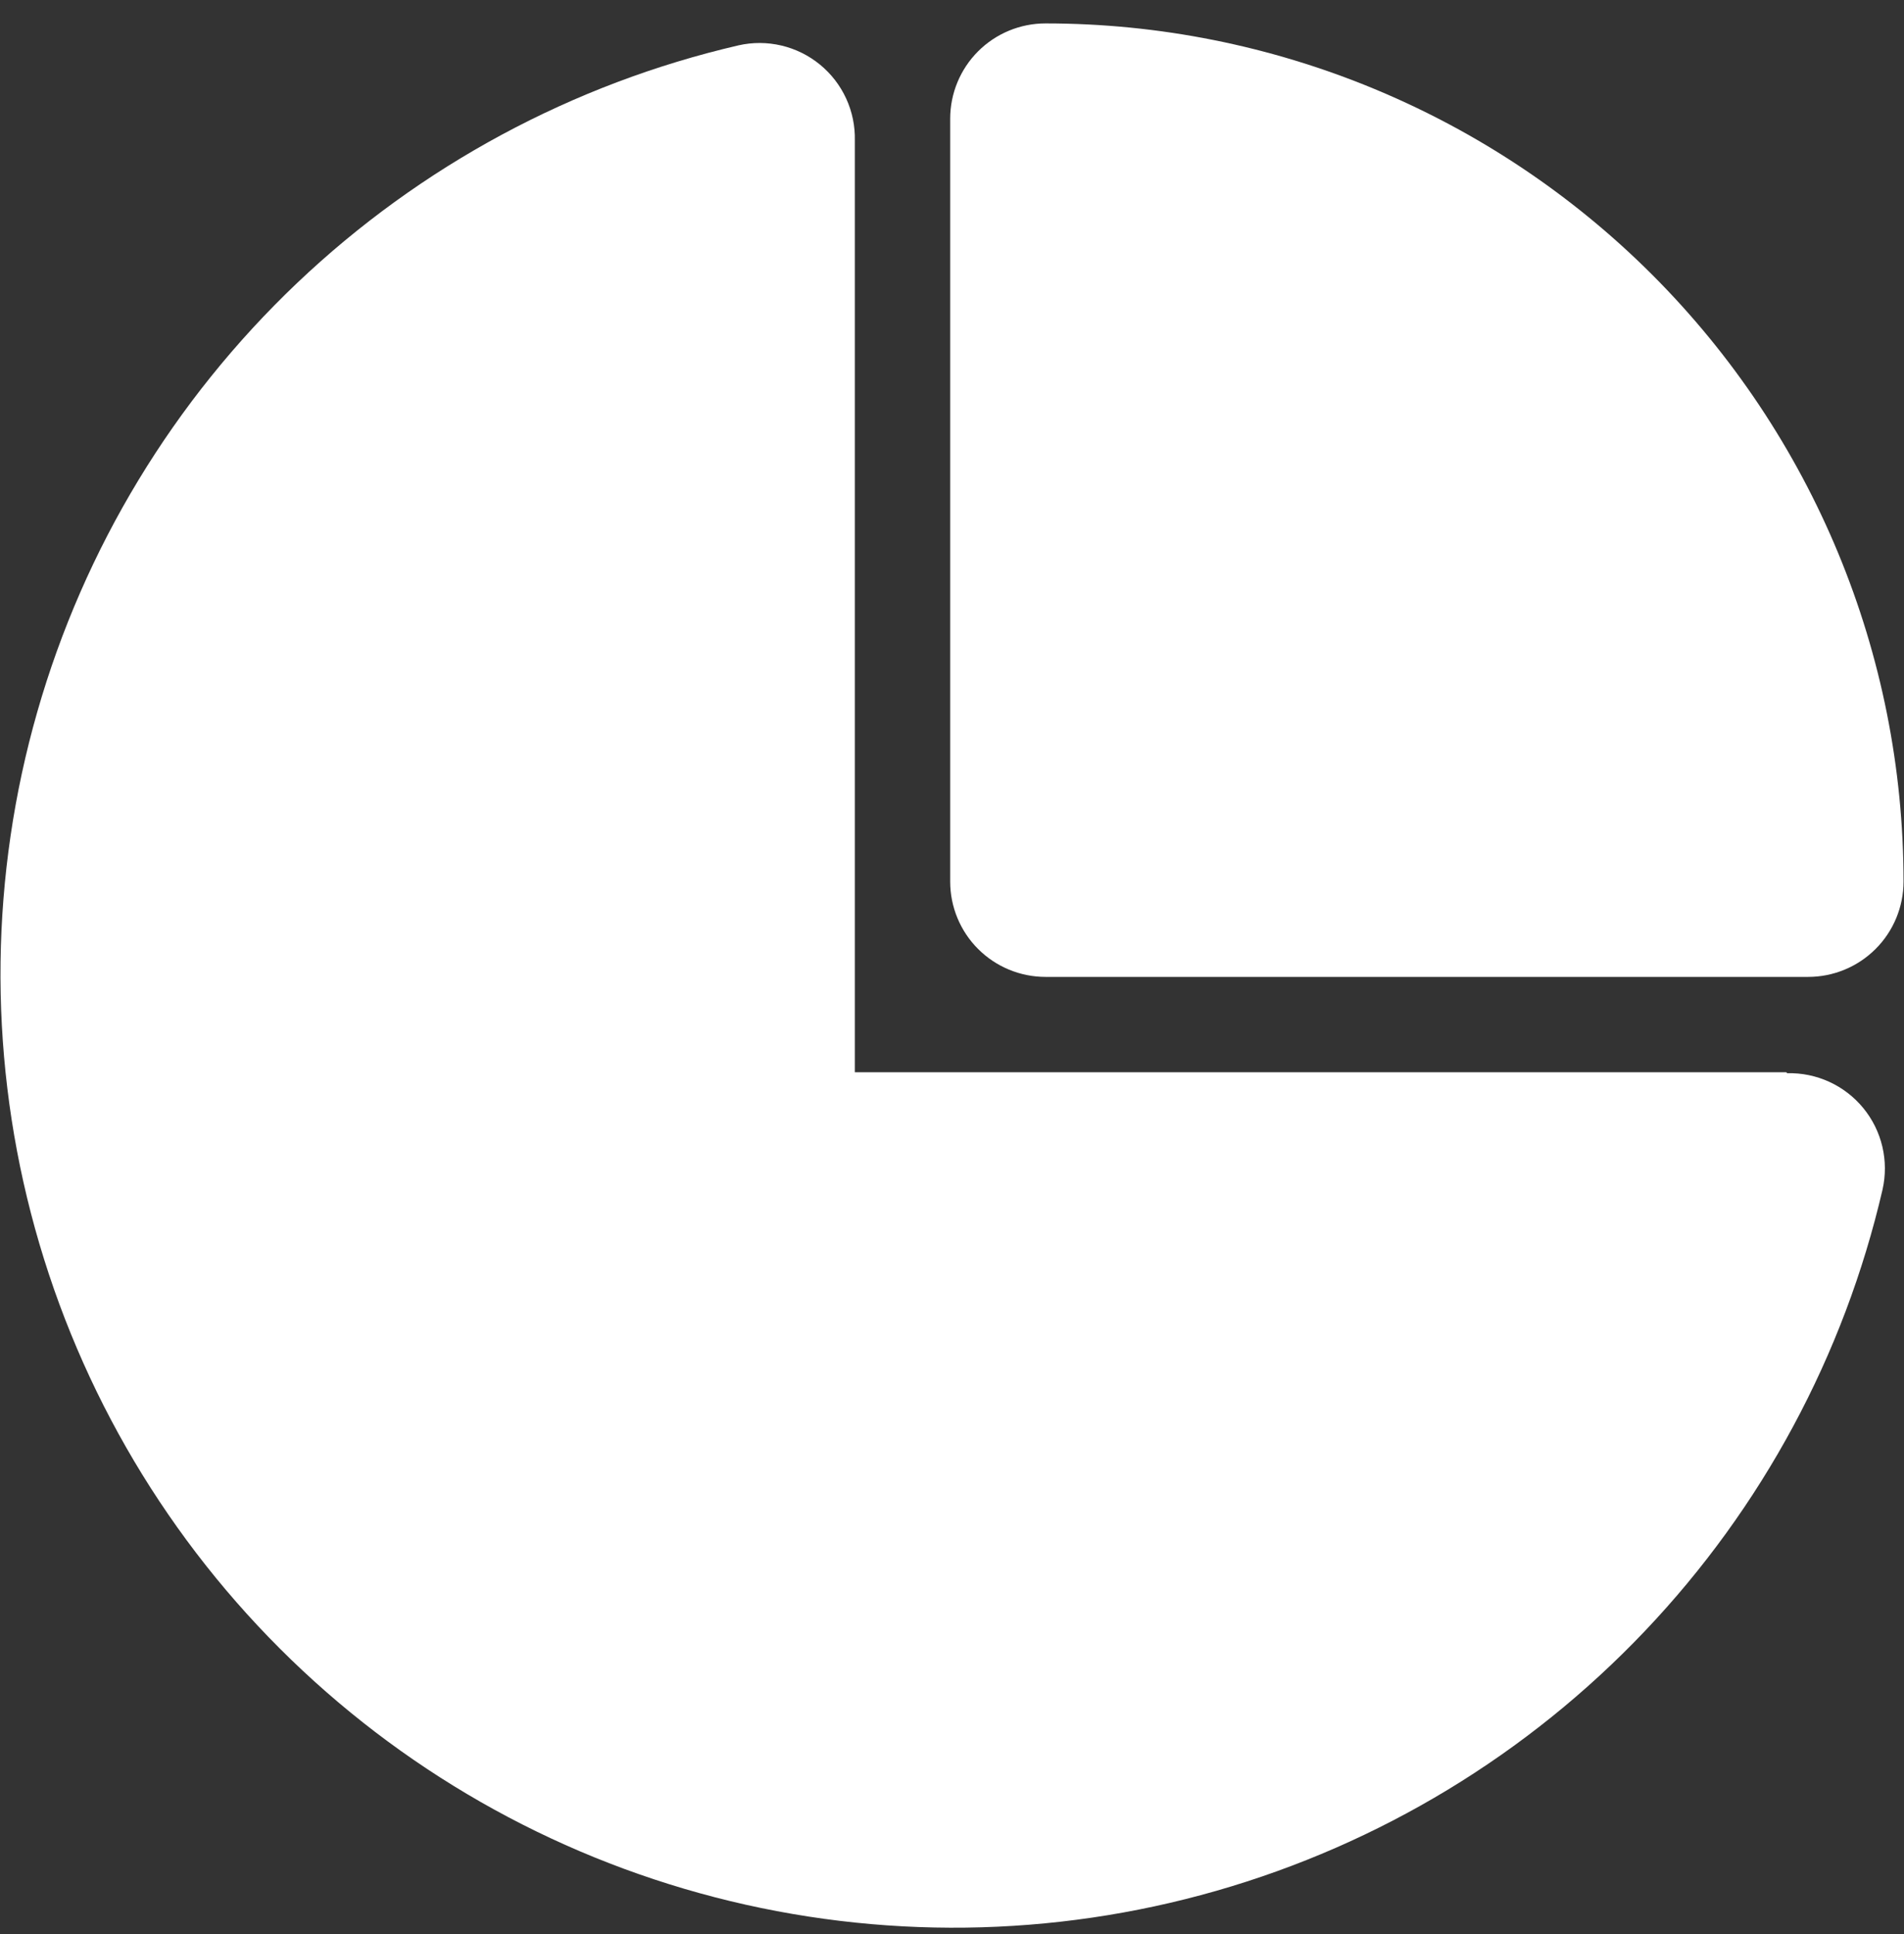
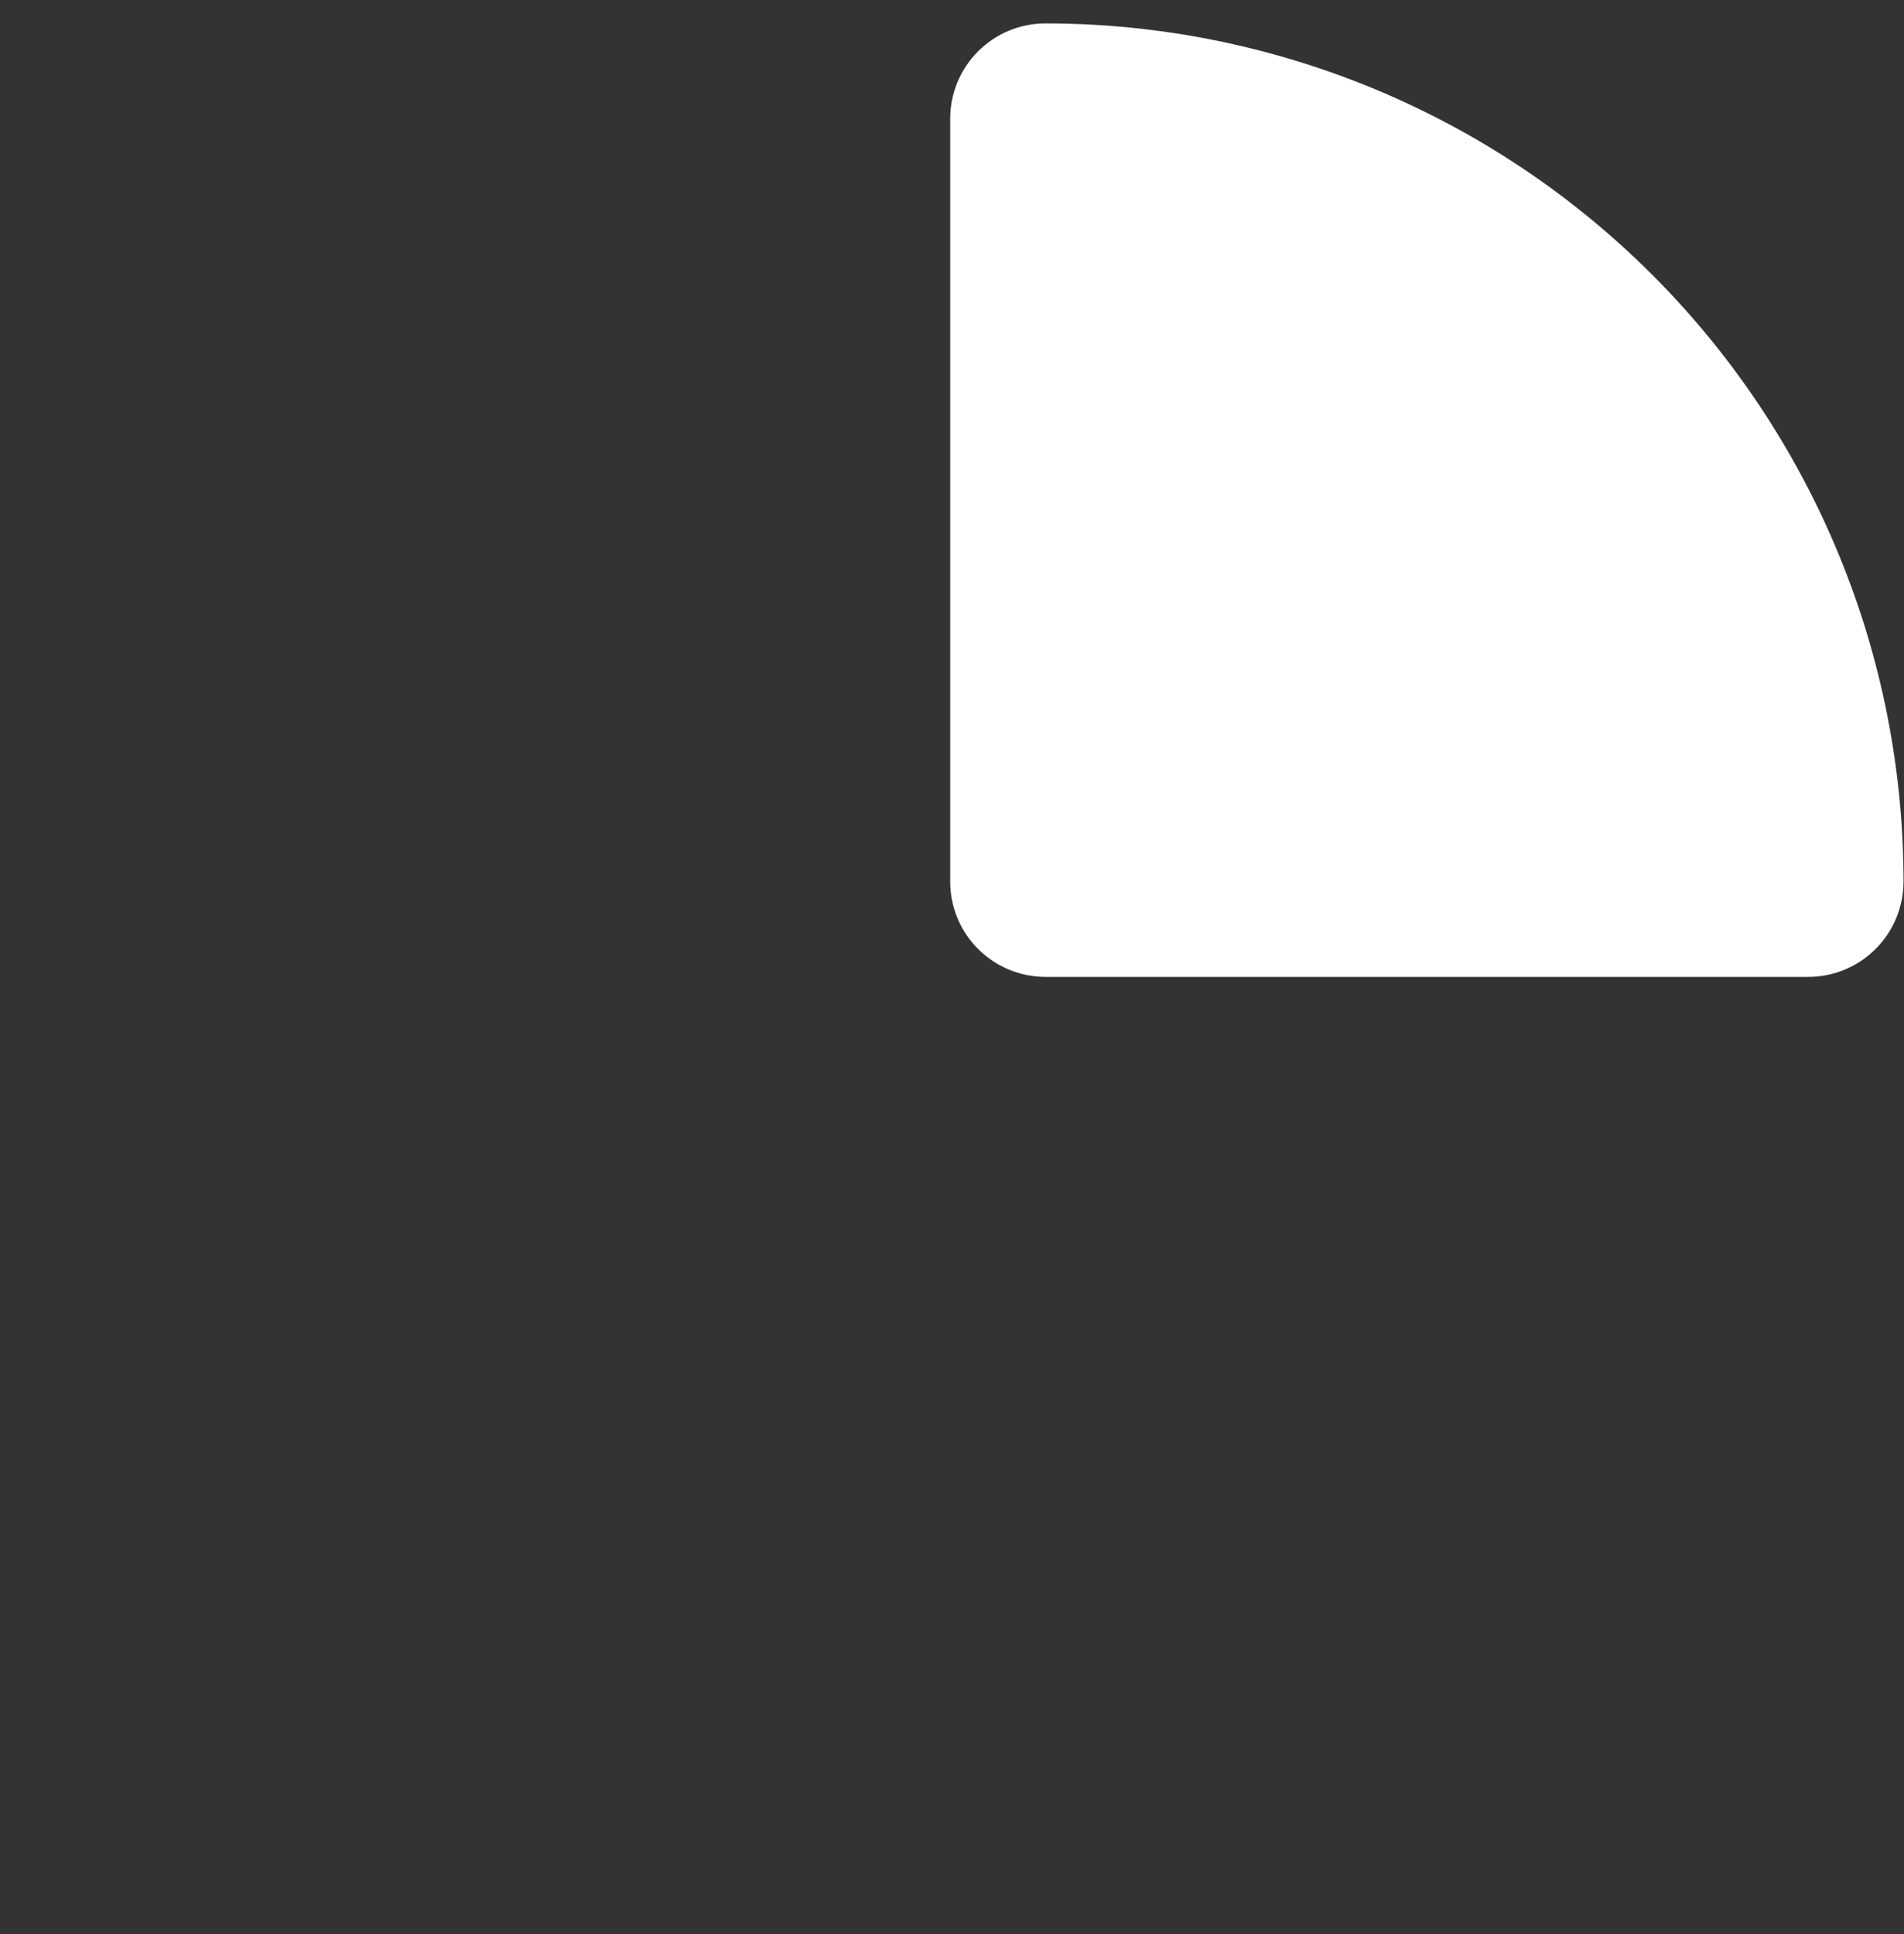
<svg xmlns="http://www.w3.org/2000/svg" width="64" height="65" viewBox="0 0 64 65" fill="none">
  <rect x="0" y="0" width="64" height="65" fill="#333333" stroke="none" />
  <path d="M35.143 32.832H60.779C61.629 32.832 62.444 32.494 63.045 31.893C63.646 31.293 63.984 30.477 63.984 29.628C63.984 21.978 60.945 14.643 55.537 9.234C50.128 3.825 42.792 0.787 35.143 0.787C34.293 0.787 33.478 1.124 32.877 1.725C32.276 2.326 31.939 3.141 31.939 3.991V29.628C31.939 30.477 32.276 31.293 32.877 31.893C33.478 32.494 34.293 32.832 35.143 32.832Z" fill="white" />
-   <path d="M60.042 36.036H28.734V4.728C28.746 4.241 28.647 3.757 28.444 3.314C28.241 2.871 27.939 2.48 27.562 2.171C27.185 1.862 26.742 1.643 26.268 1.531C25.794 1.419 25.3 1.416 24.825 1.524C19.255 2.815 14.132 5.573 9.987 9.511C5.842 13.45 2.827 18.425 1.254 23.922C-0.32 29.419 -0.394 35.237 1.039 40.772C2.471 46.307 5.359 51.358 9.402 55.401C13.445 59.444 18.496 62.331 24.031 63.764C29.566 65.197 35.384 65.123 40.88 63.549C46.377 61.976 51.353 58.96 55.291 54.816C59.23 50.671 61.988 45.548 63.279 39.978C63.386 39.503 63.384 39.009 63.272 38.535C63.16 38.06 62.941 37.618 62.632 37.241C62.323 36.864 61.932 36.562 61.489 36.359C61.045 36.156 60.562 36.056 60.075 36.069L60.042 36.036Z" fill="white" />
</svg>